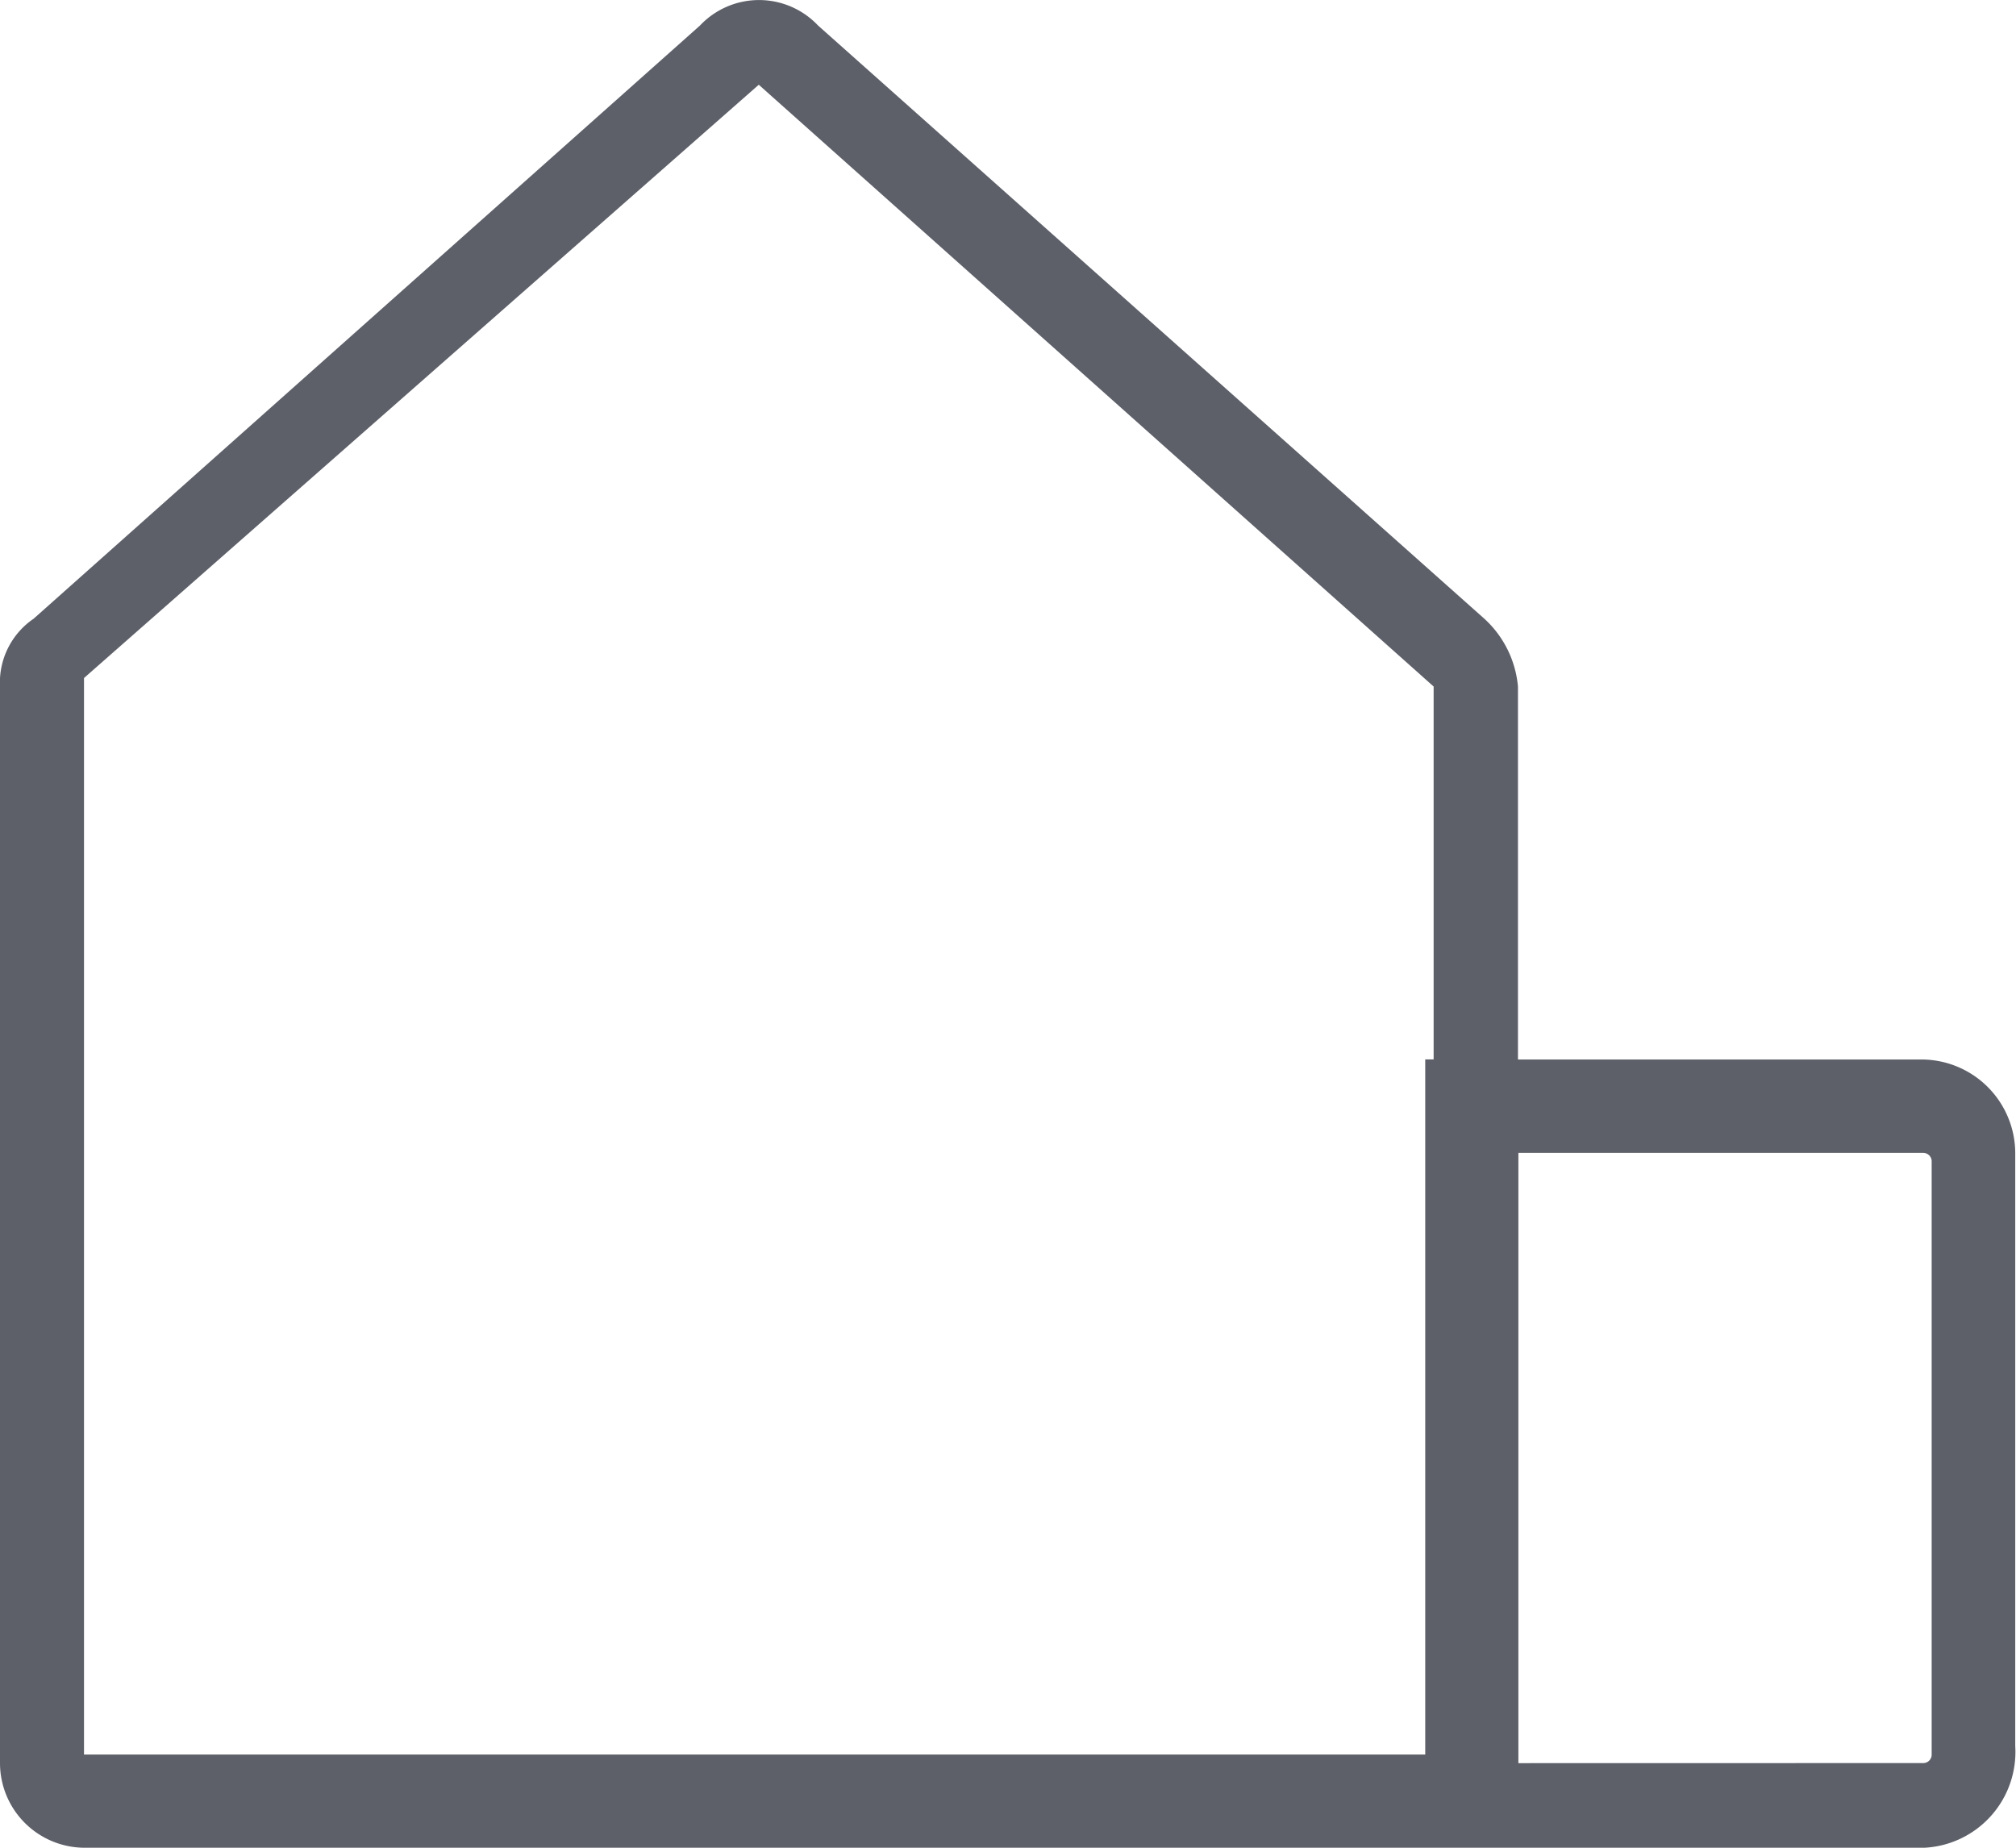
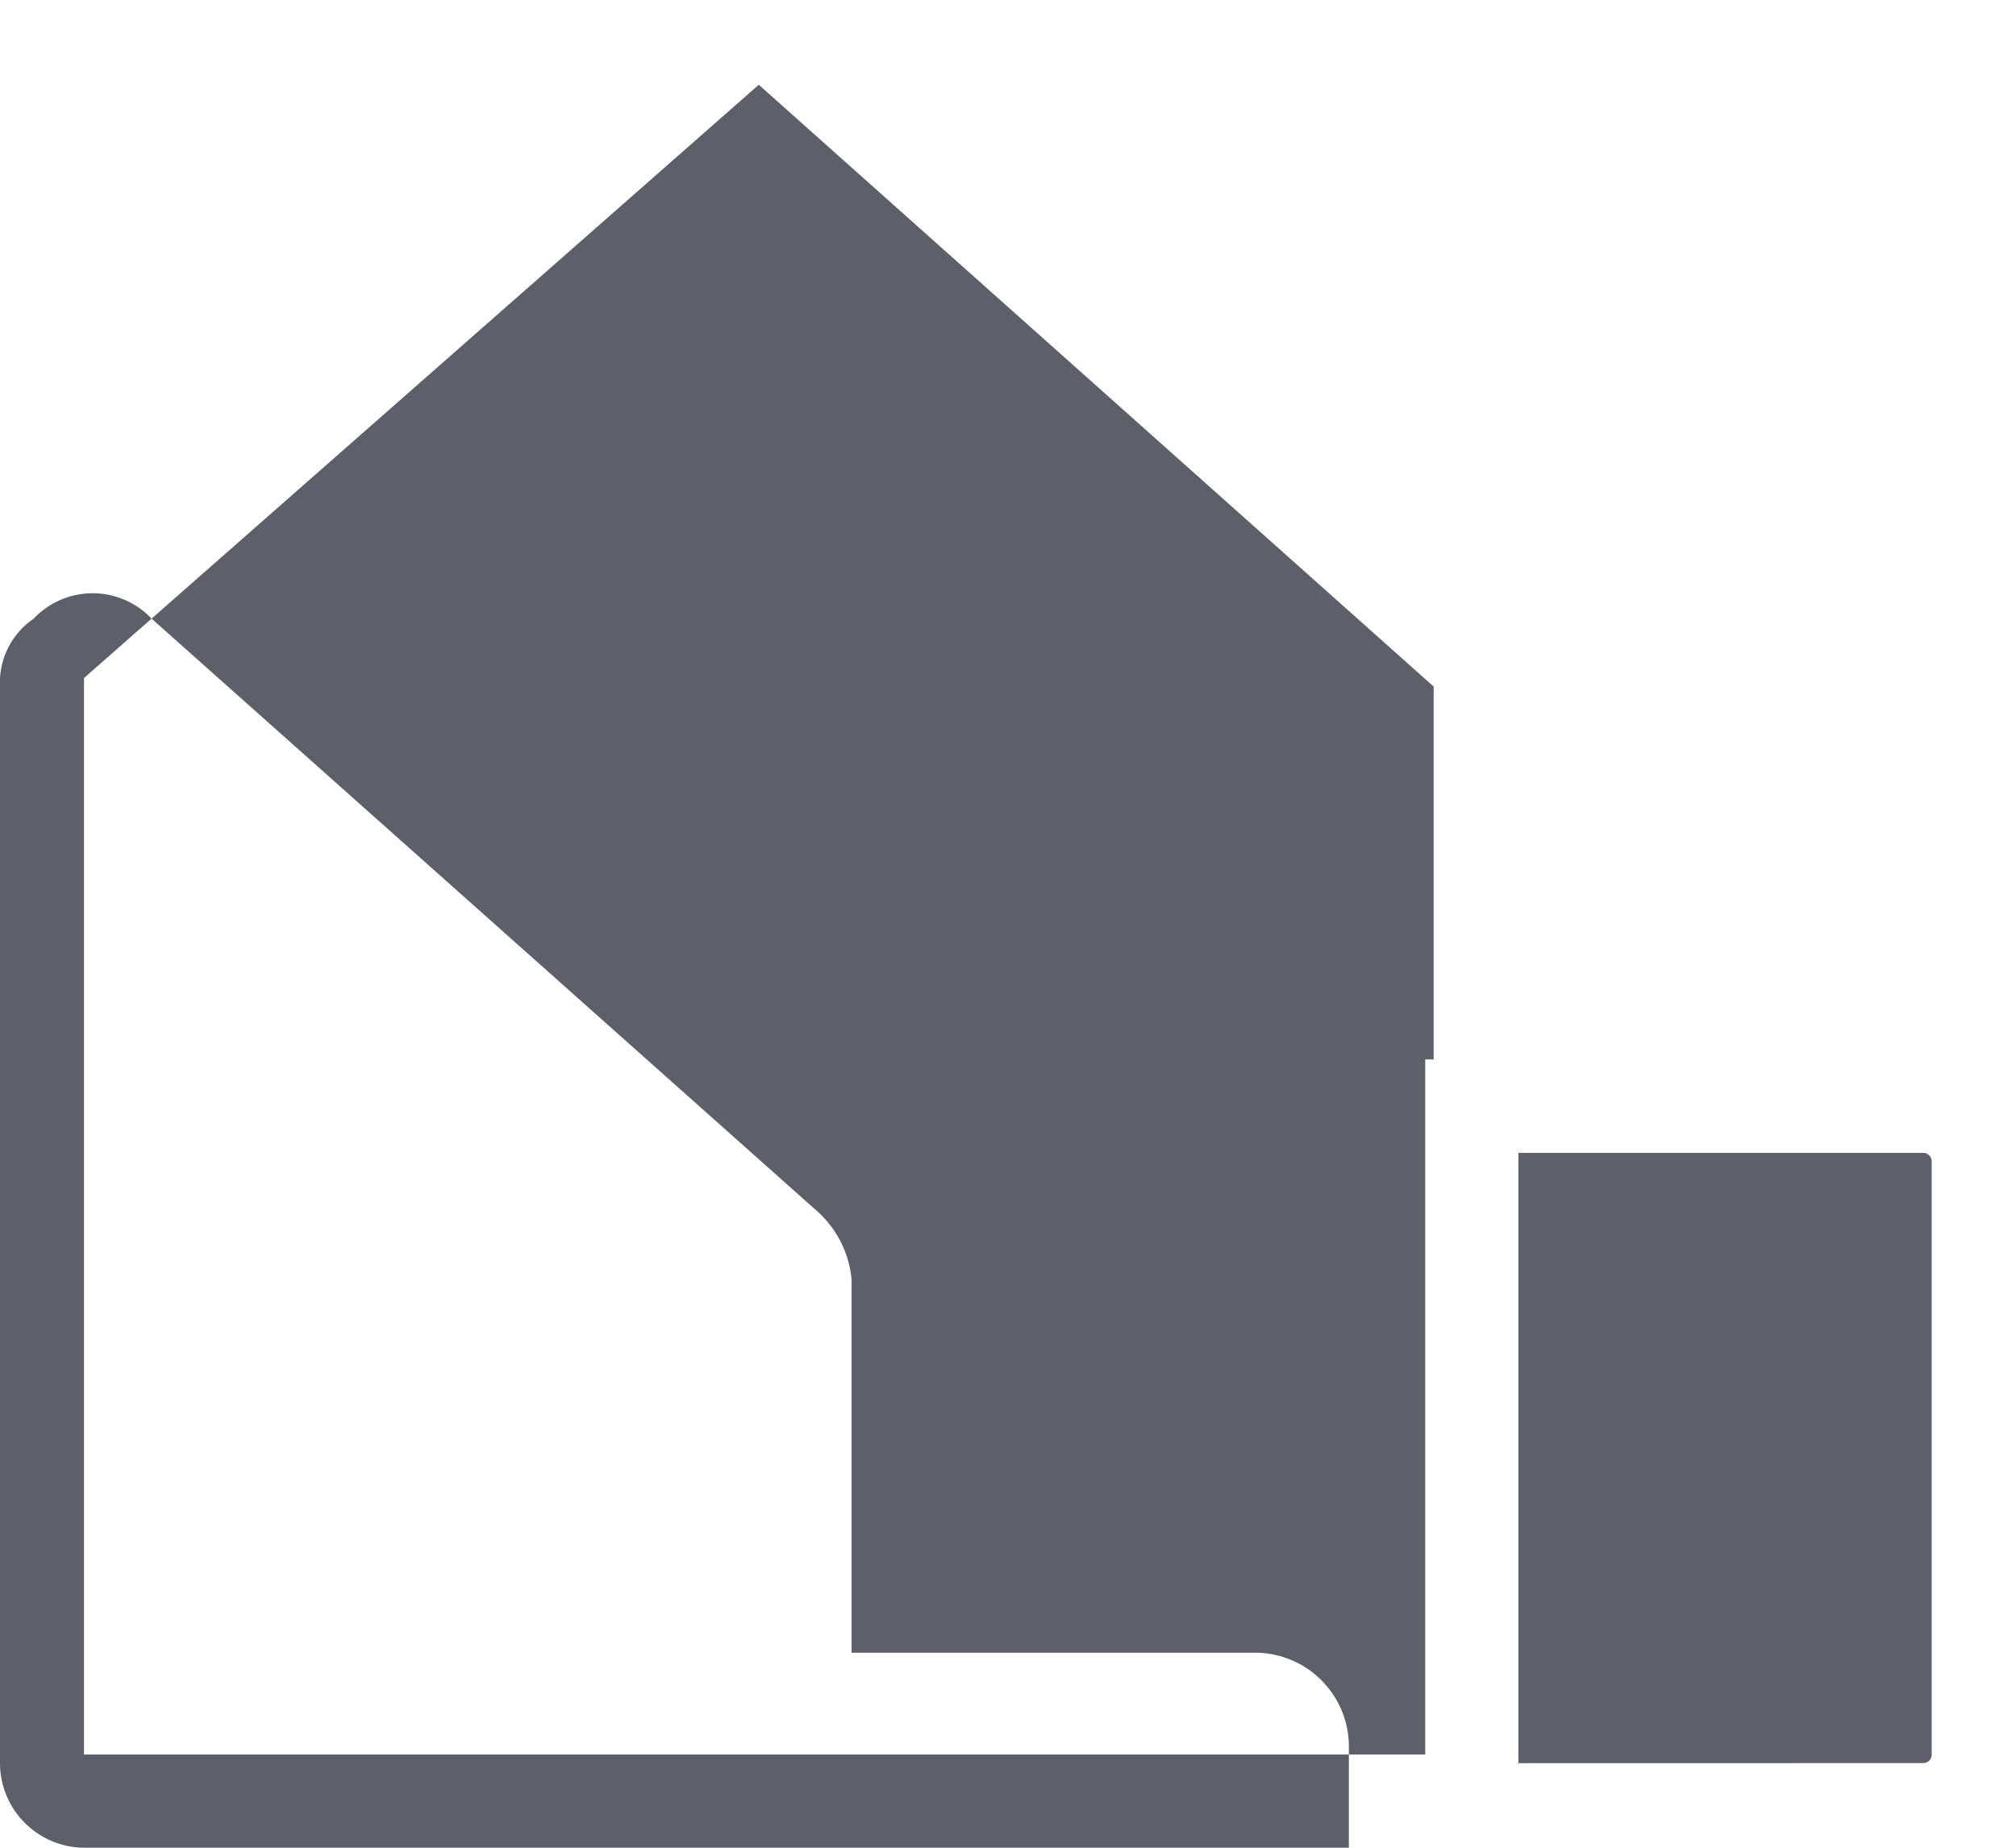
<svg xmlns="http://www.w3.org/2000/svg" viewBox="8646 -2827 24 22">
  <defs>
    <style>
      .cls-1 {
        fill: #5d6069;
      }
    </style>
  </defs>
-   <path id="Union_95" data-name="Union 95" class="cls-1" d="M-4990.028-1765H-5006a1.009,1.009,0,0,1-1-1.008v-12.817a.919.919,0,0,1,.4-.808l7.933-7.063a.966.966,0,0,1,1.406,0l7.932,7.063a1.243,1.243,0,0,1,.4.808v4.44h4.82a1.118,1.118,0,0,1,1.1,1.111v7.064a1.142,1.142,0,0,1-1.1,1.211Zm5.924-1.008a.1.1,0,0,0,.1-.1v-7.065a.1.1,0,0,0-.1-.1h-4.82v7.266ZM-5006-1778.927v12.817h15.967v-8.276h.1v-4.44l-8.034-7.165Z" transform="translate(13653 -1040)" />
+   <path id="Union_95" data-name="Union 95" class="cls-1" d="M-4990.028-1765H-5006a1.009,1.009,0,0,1-1-1.008v-12.817a.919.919,0,0,1,.4-.808a.966.966,0,0,1,1.406,0l7.932,7.063a1.243,1.243,0,0,1,.4.808v4.44h4.82a1.118,1.118,0,0,1,1.1,1.111v7.064a1.142,1.142,0,0,1-1.1,1.211Zm5.924-1.008a.1.1,0,0,0,.1-.1v-7.065a.1.1,0,0,0-.1-.1h-4.82v7.266ZM-5006-1778.927v12.817h15.967v-8.276h.1v-4.44l-8.034-7.165Z" transform="translate(13653 -1040)" />
</svg>